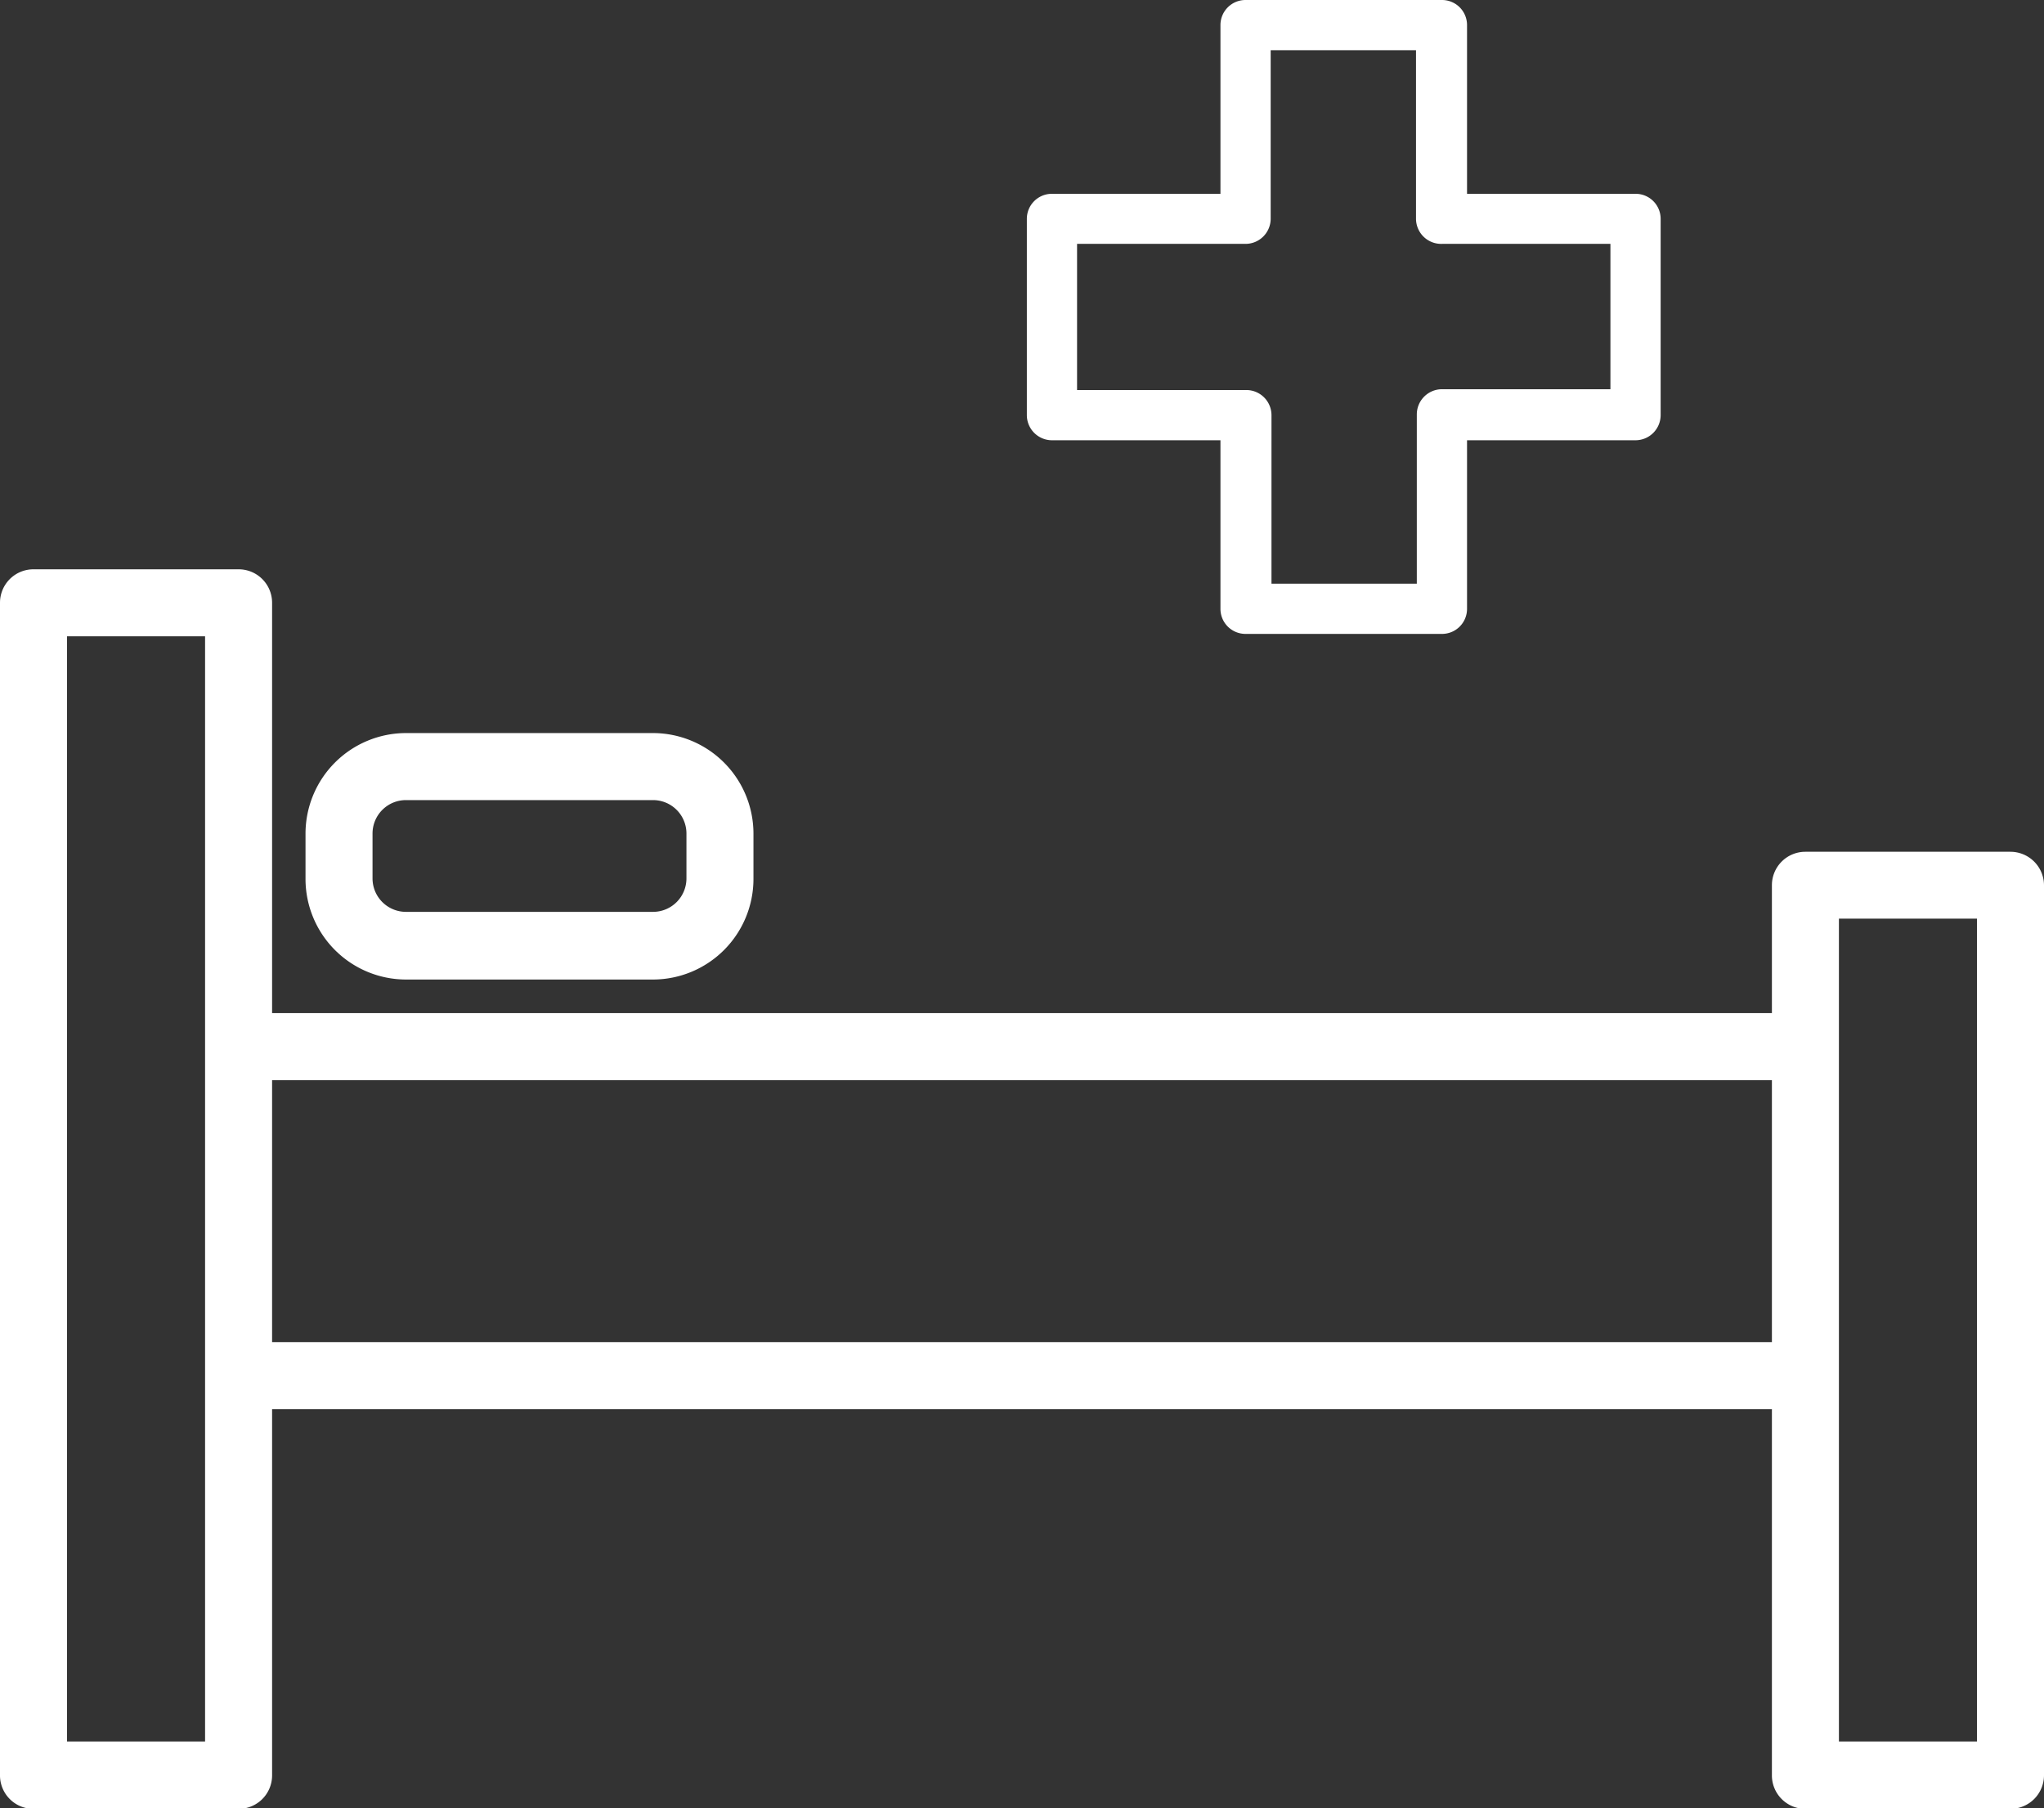
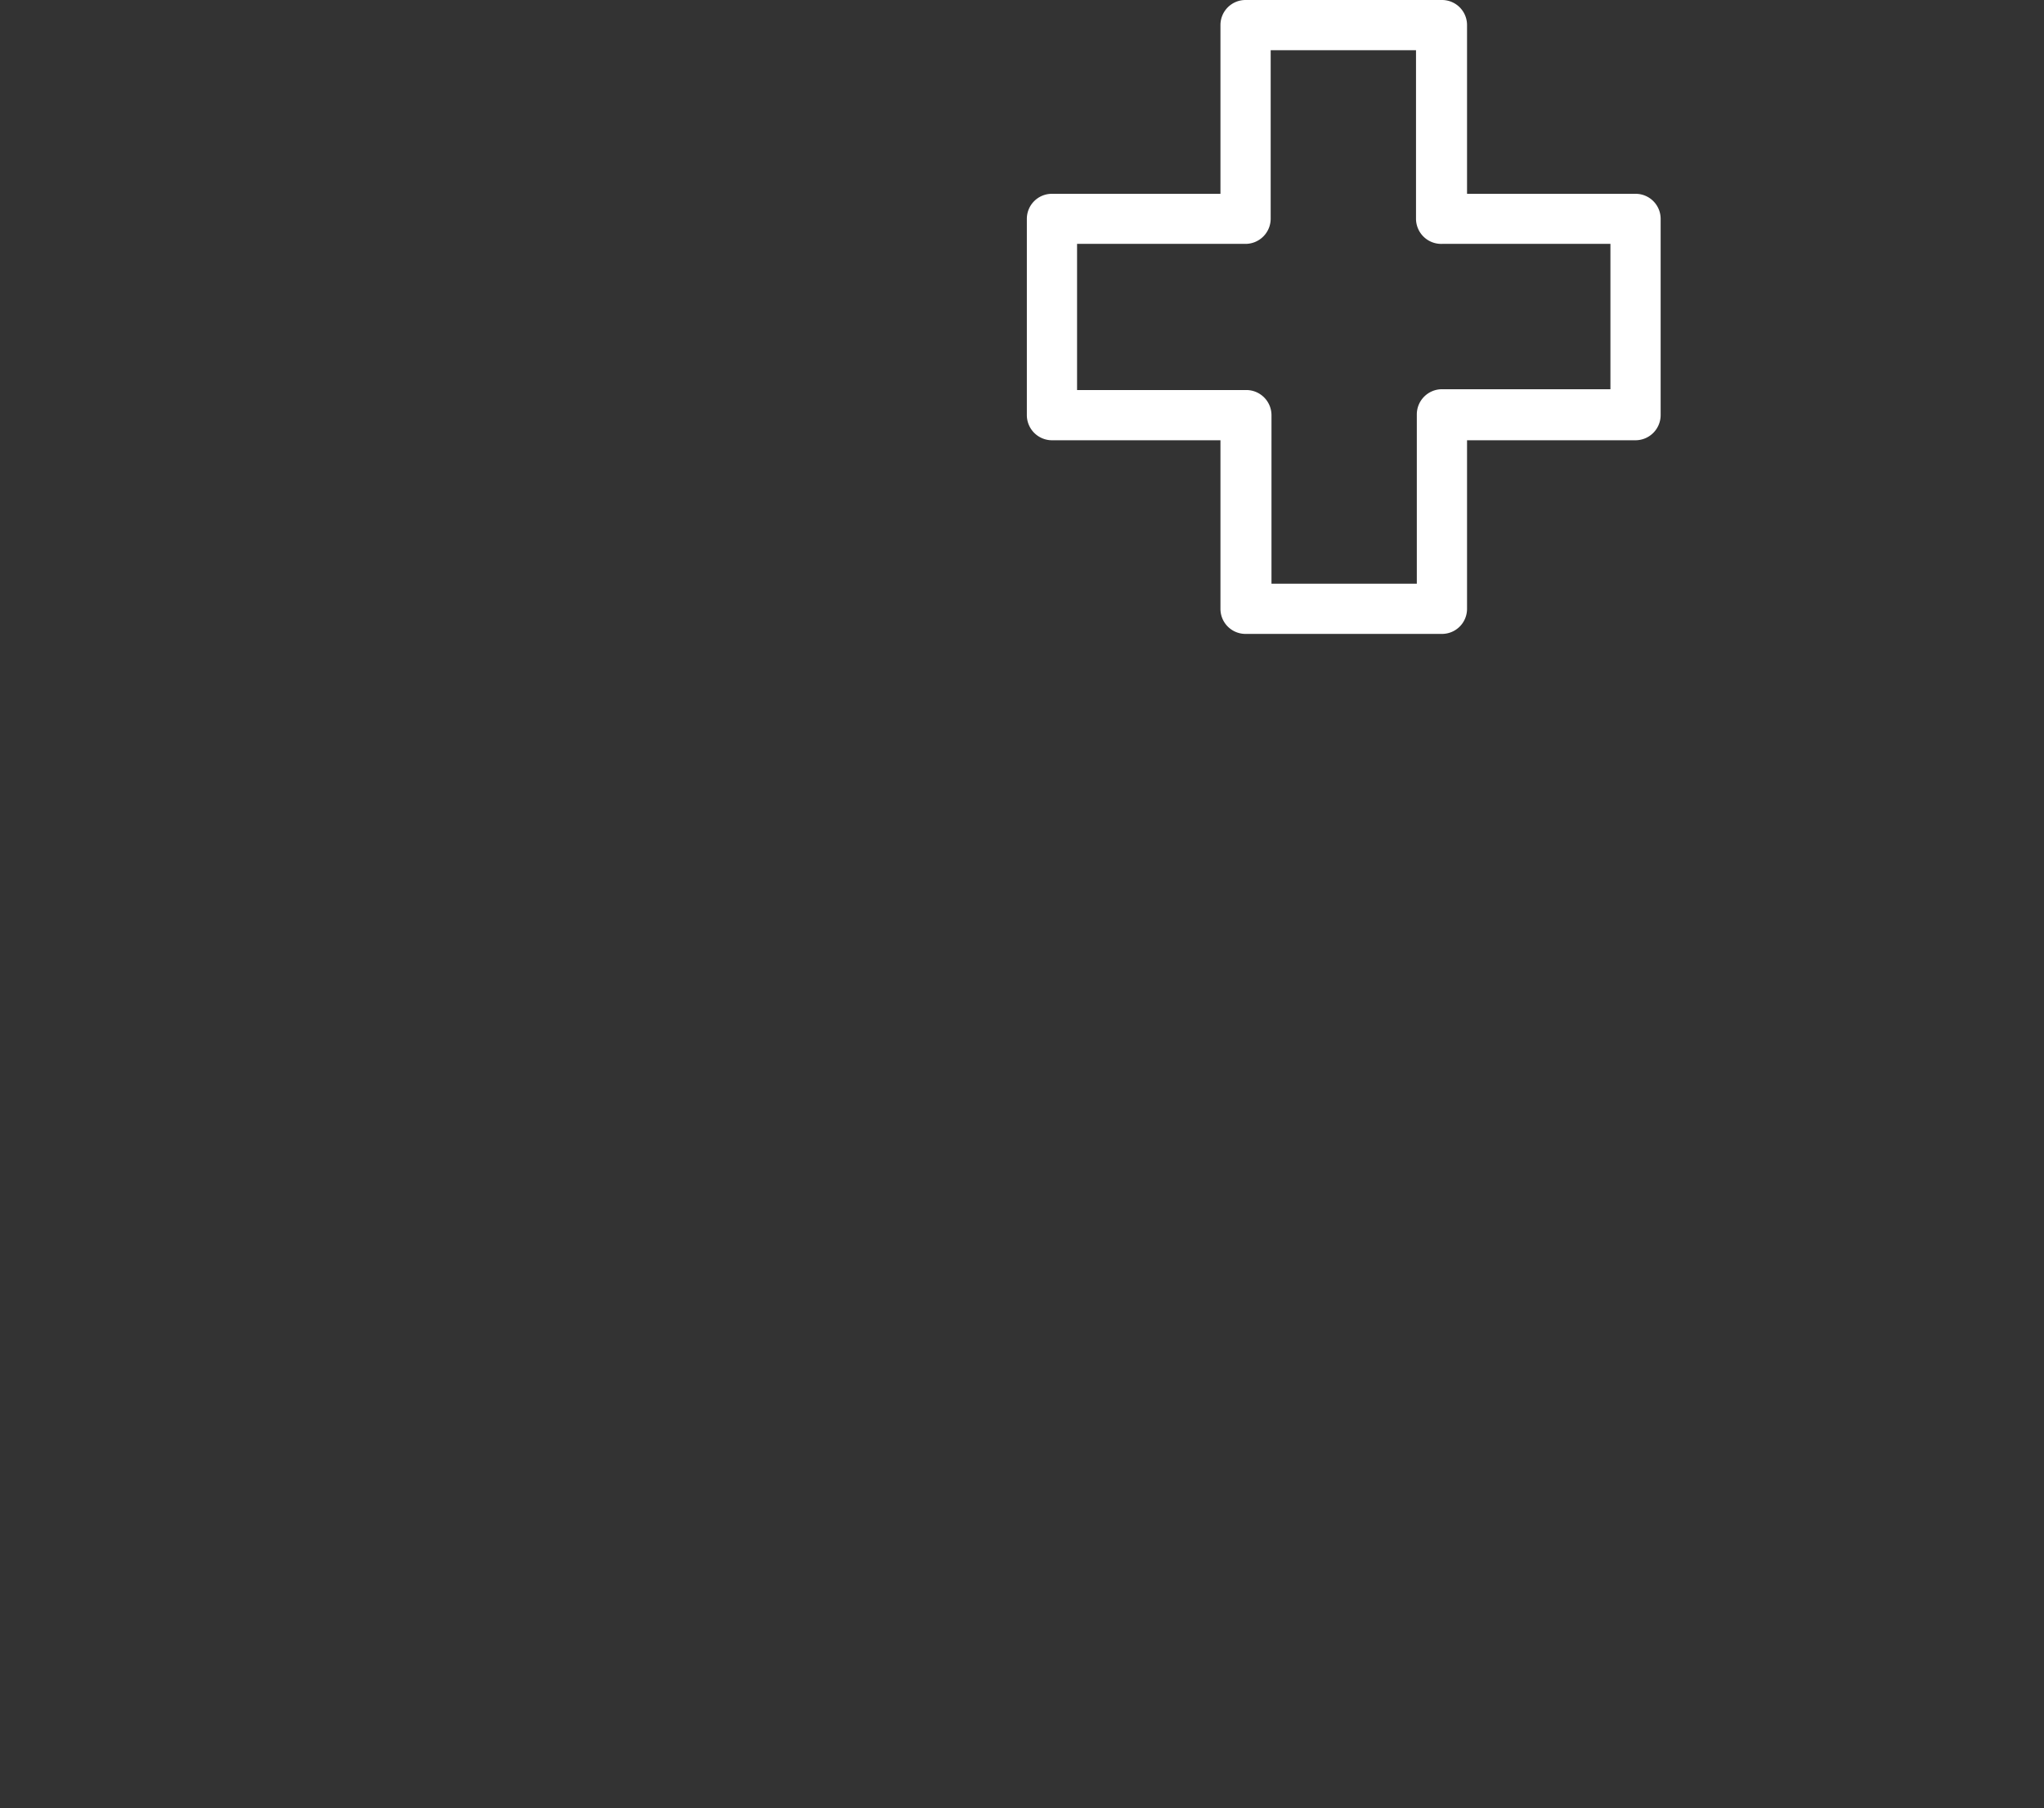
<svg xmlns="http://www.w3.org/2000/svg" viewBox="0 0 126.58 111.97">
  <rect x="0" y="0" width="126.58" height="111.97" fill="#333333" stroke="none" />
  <defs>
    <style>
      .b5256d25-baf1-420e-9d02-0c2d4ebca8ac {
        fill: #fff;
      }
    </style>
  </defs>
  <title>cama-hospital</title>
  <g id="bbb25483-050a-4ae7-9aef-2abdc44879bf" data-name="Capa 2">
    <g id="fa1f7d23-6454-463b-955f-80d331646a82" data-name="Capa 4">
      <g>
-         <path class="b5256d25-baf1-420e-9d02-0c2d4ebca8ac" d="M124.5,52.74H111.8a2.07,2.07,0,0,0-2.07,2.07v7.92H16.85V37.32a2.07,2.07,0,0,0-2.07-2.07H2.07A2.07,2.07,0,0,0,0,37.32V109.9A2.07,2.07,0,0,0,2.07,112H14.78a2.07,2.07,0,0,0,2.07-2.07V87.25h92.88V109.9A2.07,2.07,0,0,0,111.8,112h12.7a2.08,2.08,0,0,0,2.08-2.07V54.81A2.08,2.08,0,0,0,124.5,52.74Zm-10.62,55.09V56.88h8.55v50.95Zm-109.73,0V39.4H12.7v68.43Zm12.7-40.95h92.88V83.1H16.85Z" />
-         <path class="b5256d25-baf1-420e-9d02-0c2d4ebca8ac" d="M25.14,45.39a6.23,6.23,0,0,0-6.22,6.22v2.82a6.23,6.23,0,0,0,6.22,6.22h15.3a6.23,6.23,0,0,0,6.22-6.22V51.61a6.23,6.23,0,0,0-6.22-6.22Zm17.37,9a2.07,2.07,0,0,1-2.07,2.07H25.14a2.07,2.07,0,0,1-2.07-2.07V51.61a2.07,2.07,0,0,1,2.07-2.07h15.3a2.07,2.07,0,0,1,2.07,2.07Z" />
        <path class="b5256d25-baf1-420e-9d02-0c2d4ebca8ac" d="M77.13,39.25H89.3a1.55,1.55,0,0,0,1.55-1.56V27.26h10.44a1.56,1.56,0,0,0,1.55-1.55V13.54A1.55,1.55,0,0,0,101.29,12H90.85V1.55A1.55,1.55,0,0,0,89.3,0H77.13a1.55,1.55,0,0,0-1.55,1.55V12H65.15a1.55,1.55,0,0,0-1.56,1.55V25.71a1.56,1.56,0,0,0,1.56,1.55H75.58V37.69A1.55,1.55,0,0,0,77.13,39.25ZM66.7,15.1H77.13a1.56,1.56,0,0,0,1.56-1.56V3.11h9V13.54A1.56,1.56,0,0,0,89.3,15.1H99.73v9H89.3a1.56,1.56,0,0,0-1.56,1.56V36.14h-9V25.71a1.56,1.56,0,0,0-1.56-1.56H66.7Z" />
      </g>
    </g>
  </g>
</svg>